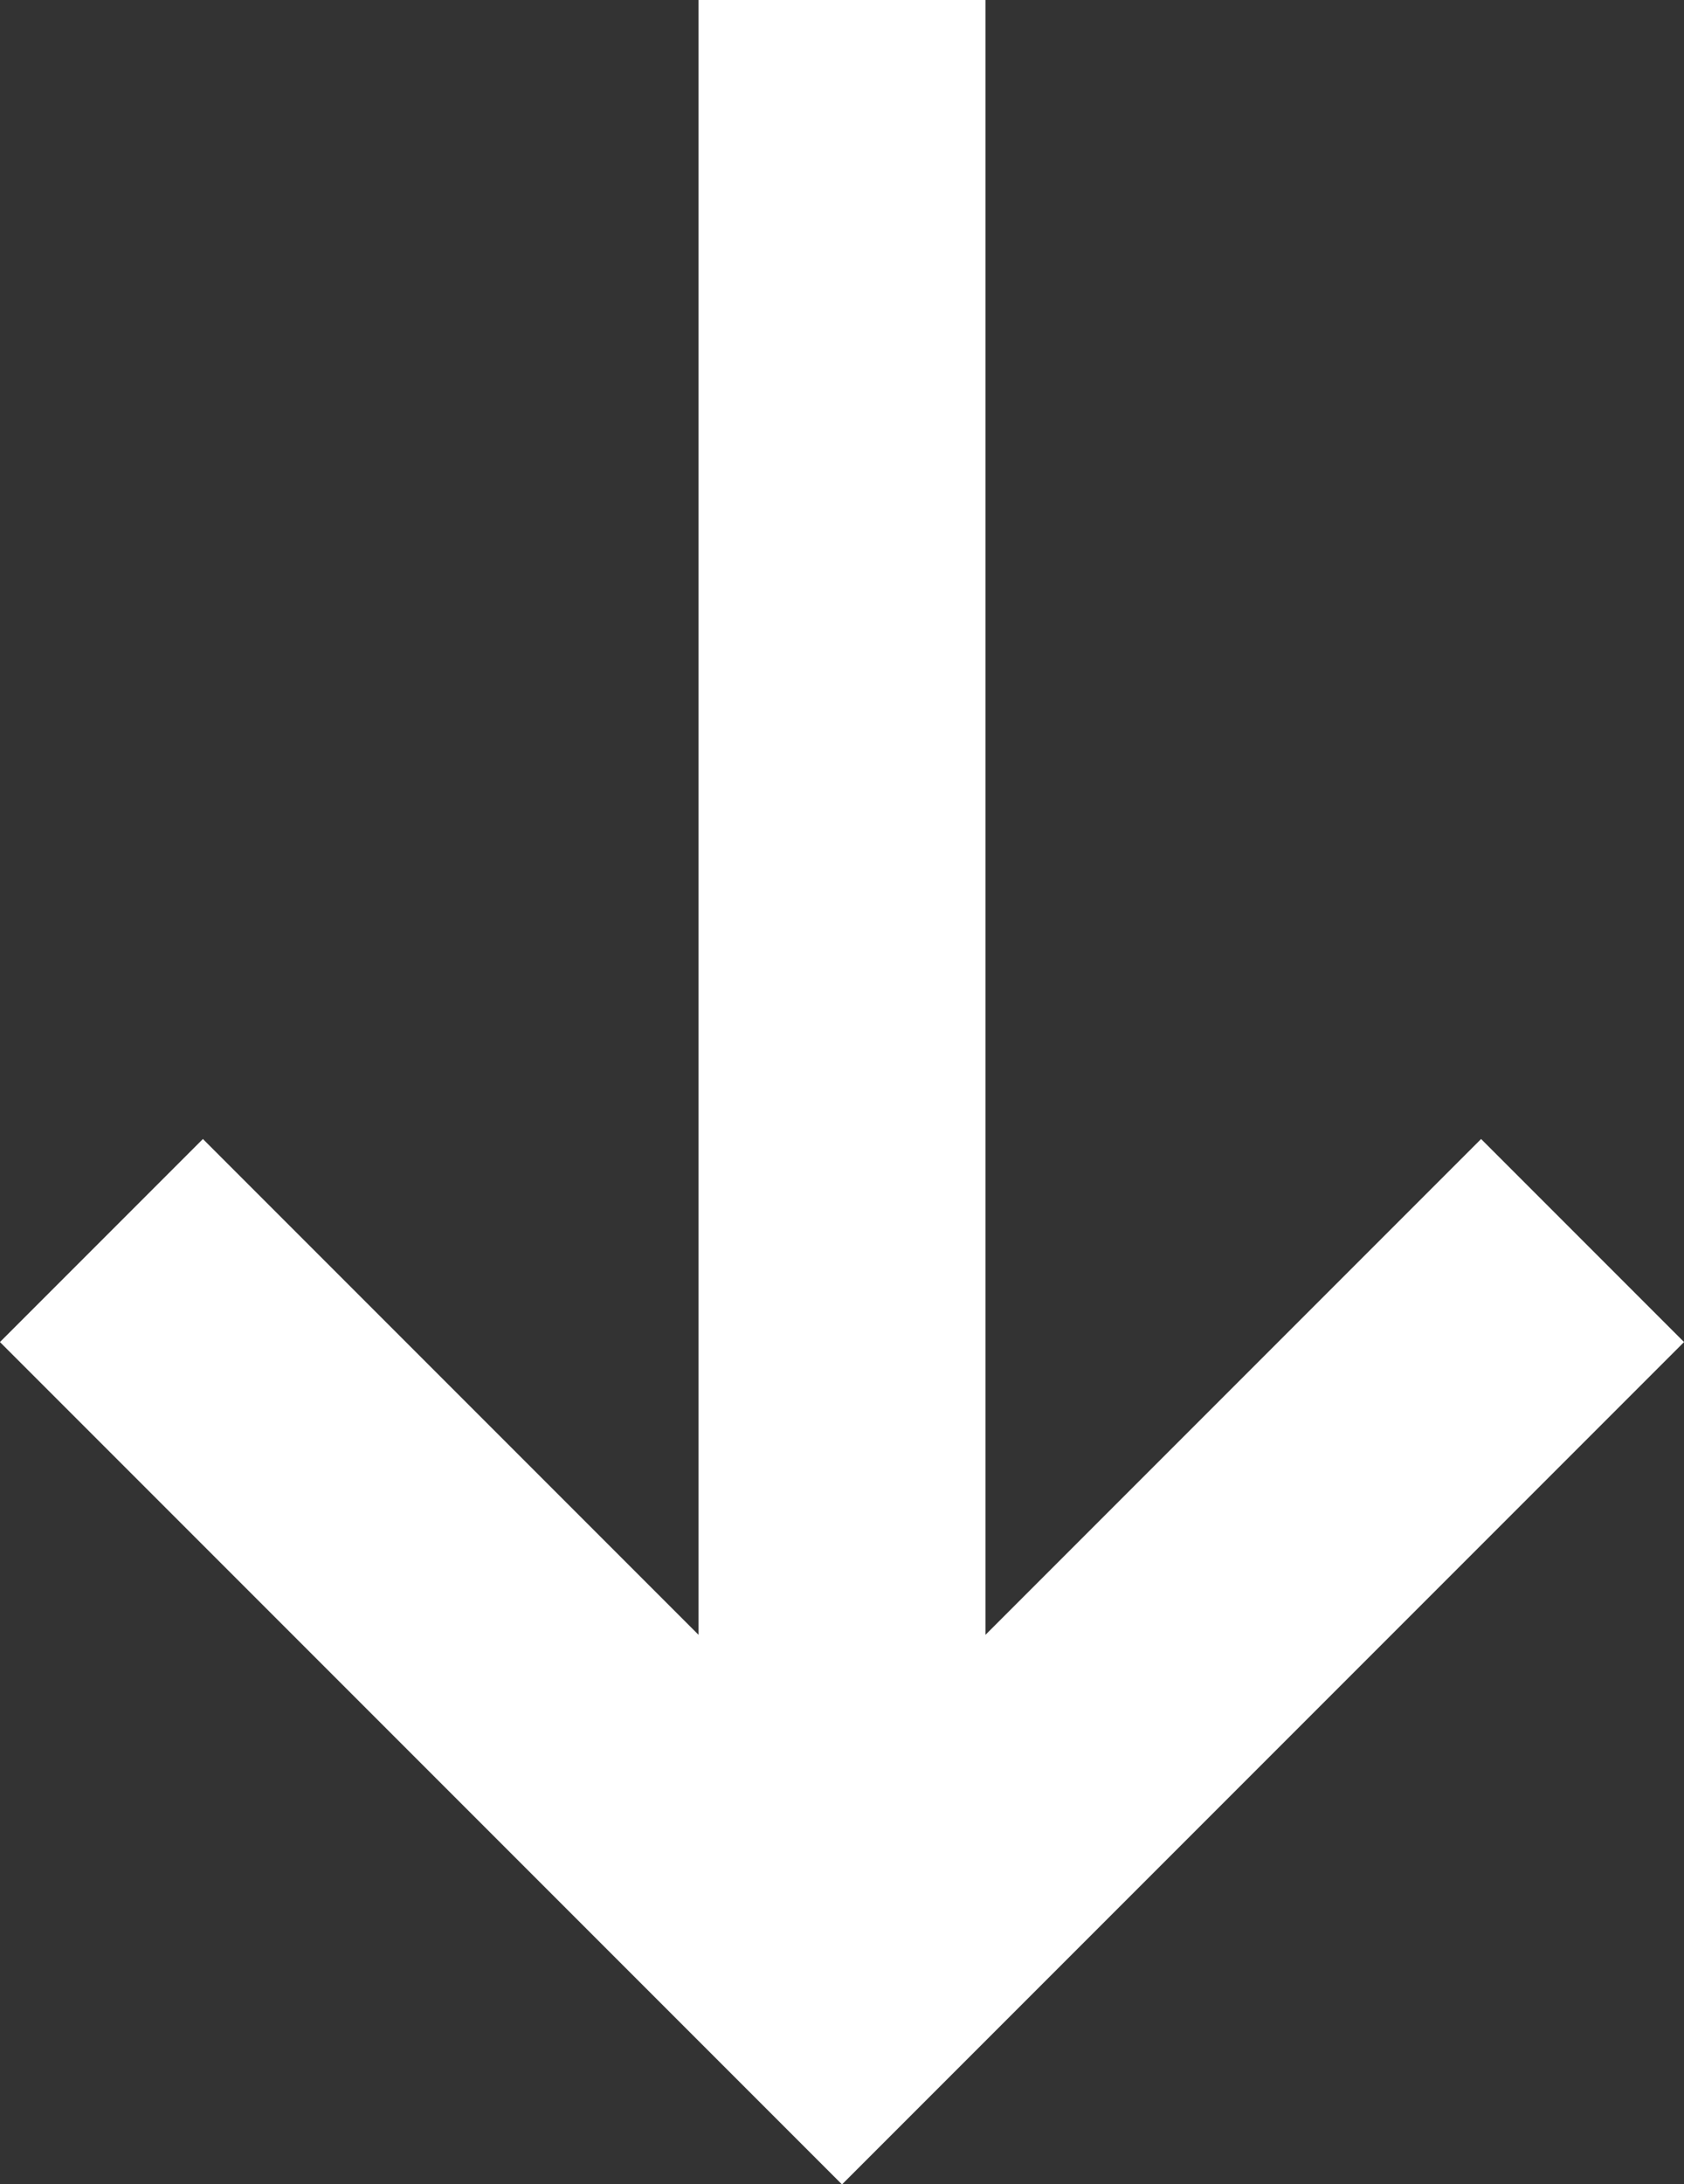
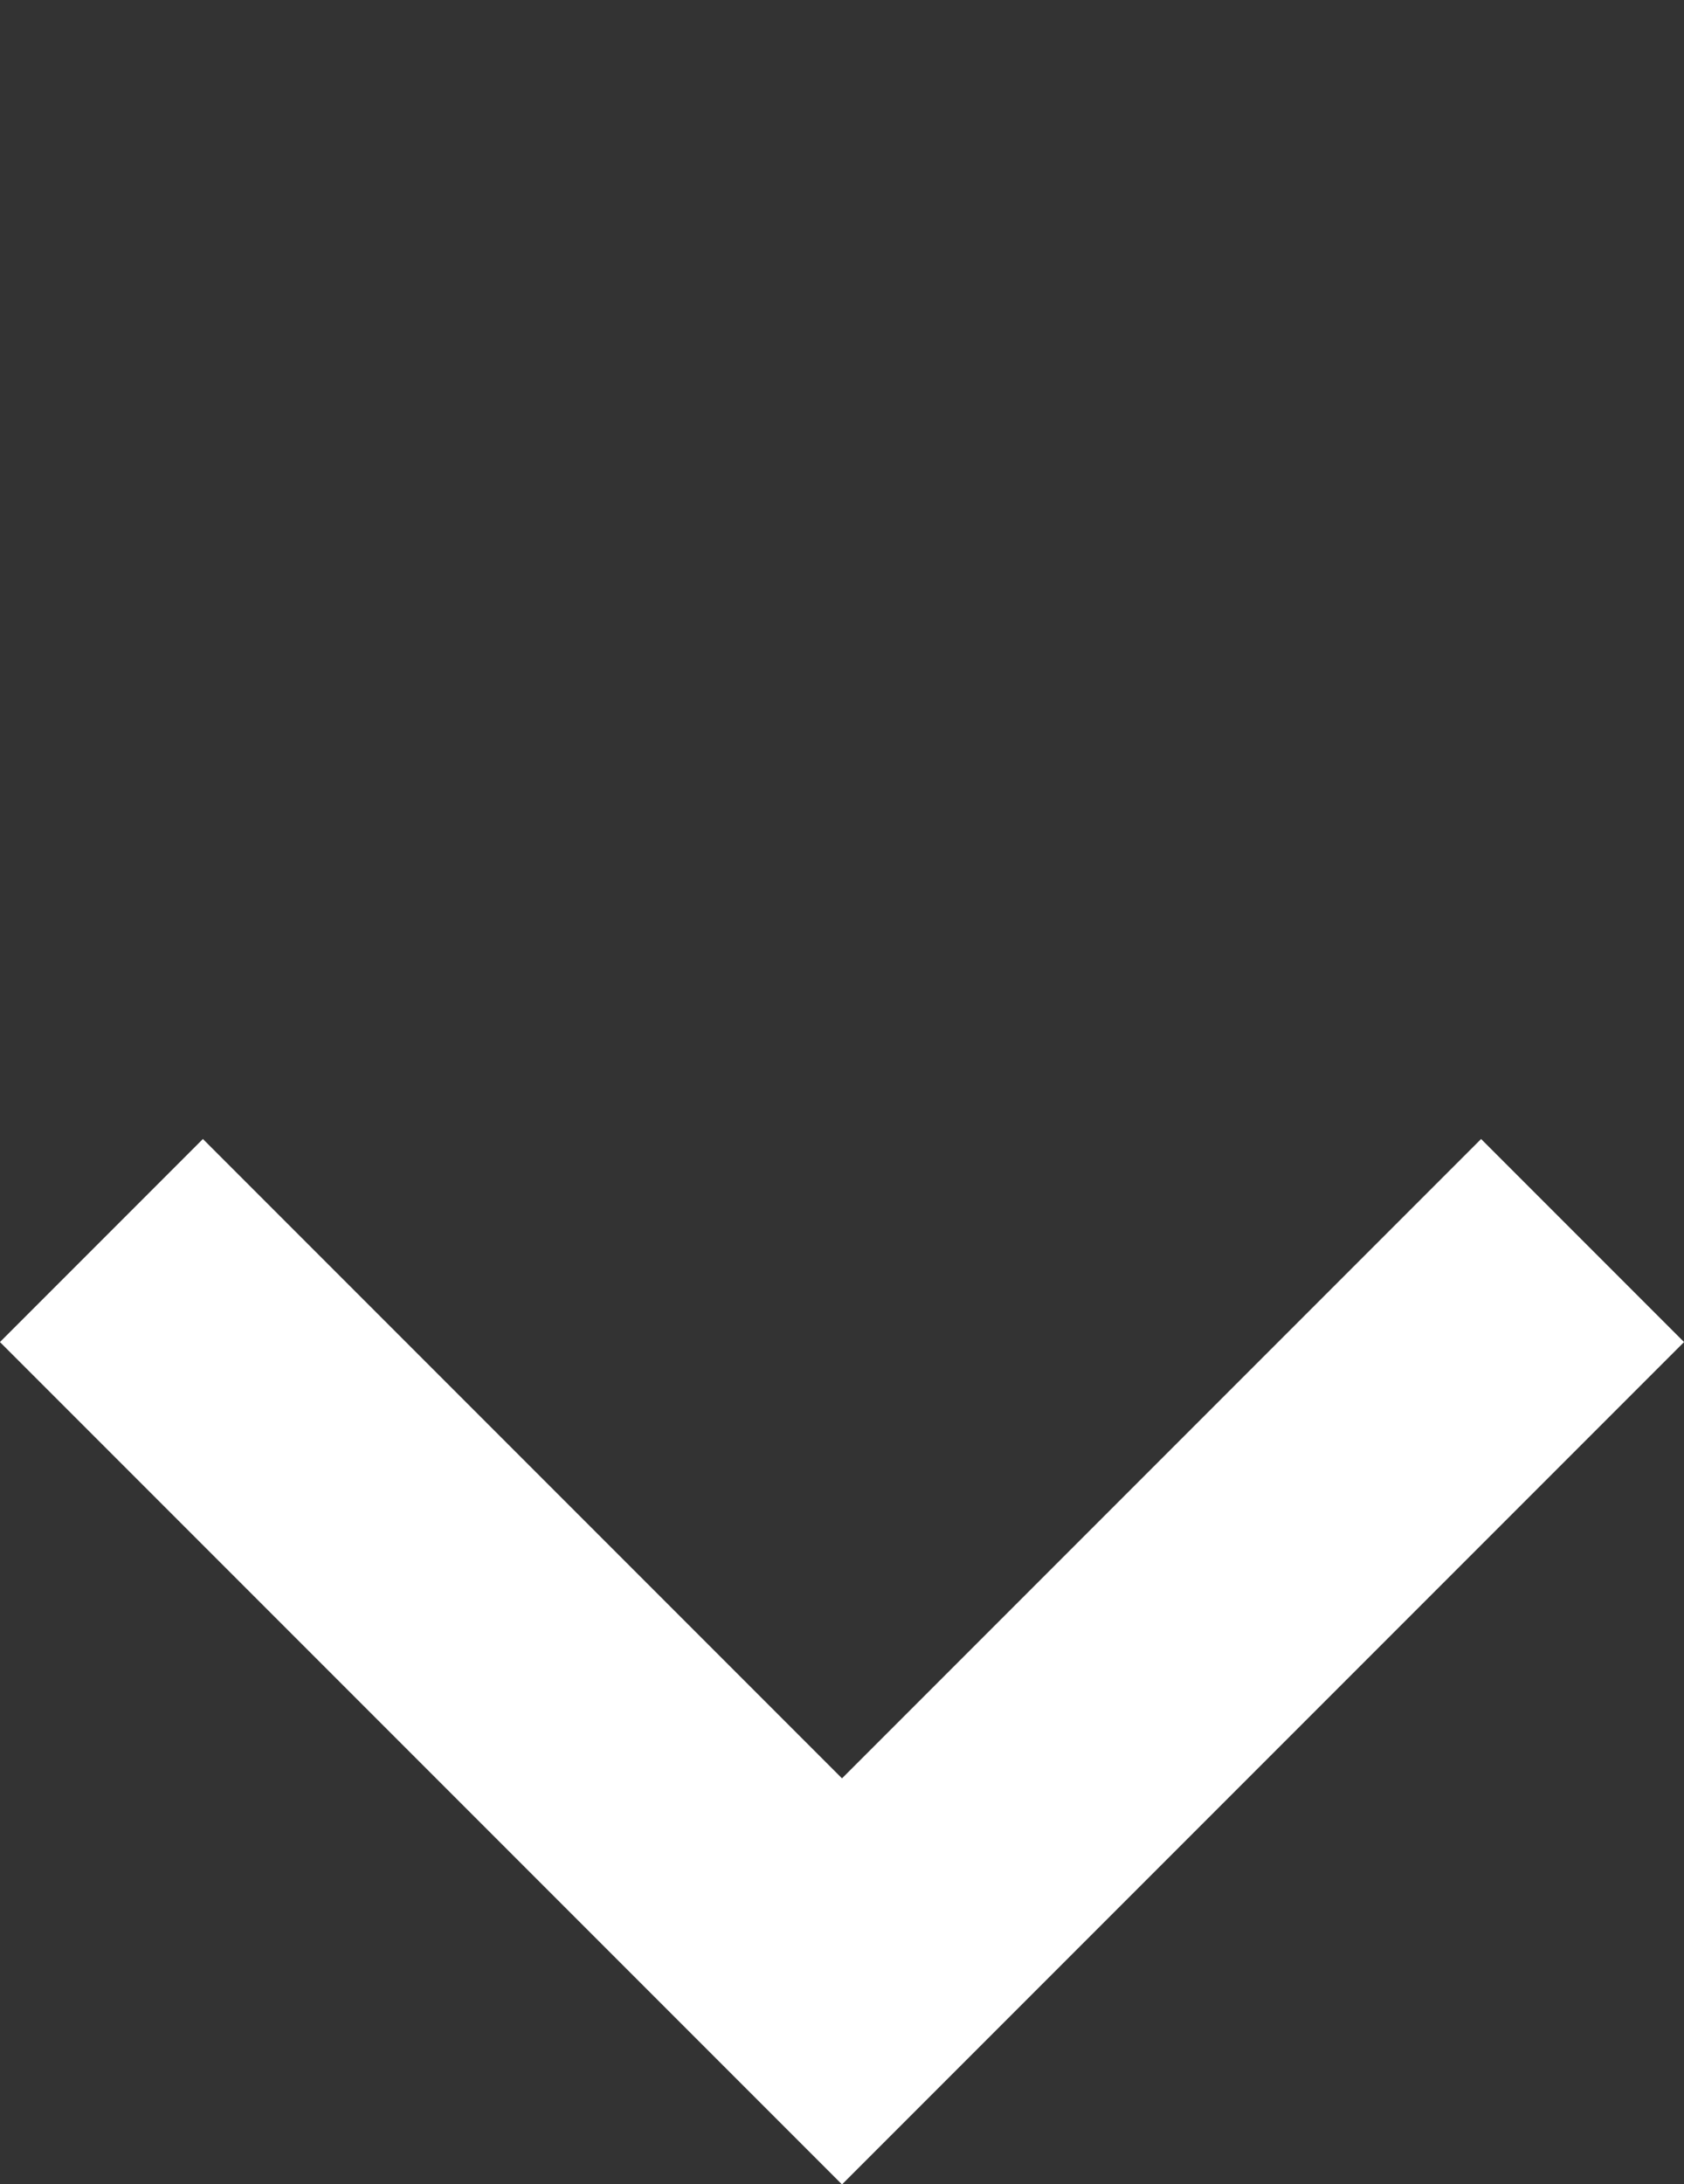
<svg xmlns="http://www.w3.org/2000/svg" viewBox="0 0 8.8 11.41">
  <rect x="0" y="0" width="8.8" height="11.41" fill="#333333" stroke="none" />
  <defs>
    <style>.cls-1{fill:none;stroke:#fff;stroke-miterlimit:10;stroke-width:1.5px;}</style>
  </defs>
  <title>Asset 2</title>
  <g id="Layer_2" data-name="Layer 2">
    <g id="Layer_1-2" data-name="Layer 1">
      <polyline class="cls-1" points="8.27 6.48 4.4 10.35 0.53 6.48" />
-       <path class="cls-1" d="M4.4,0V10.35" />
    </g>
  </g>
</svg>